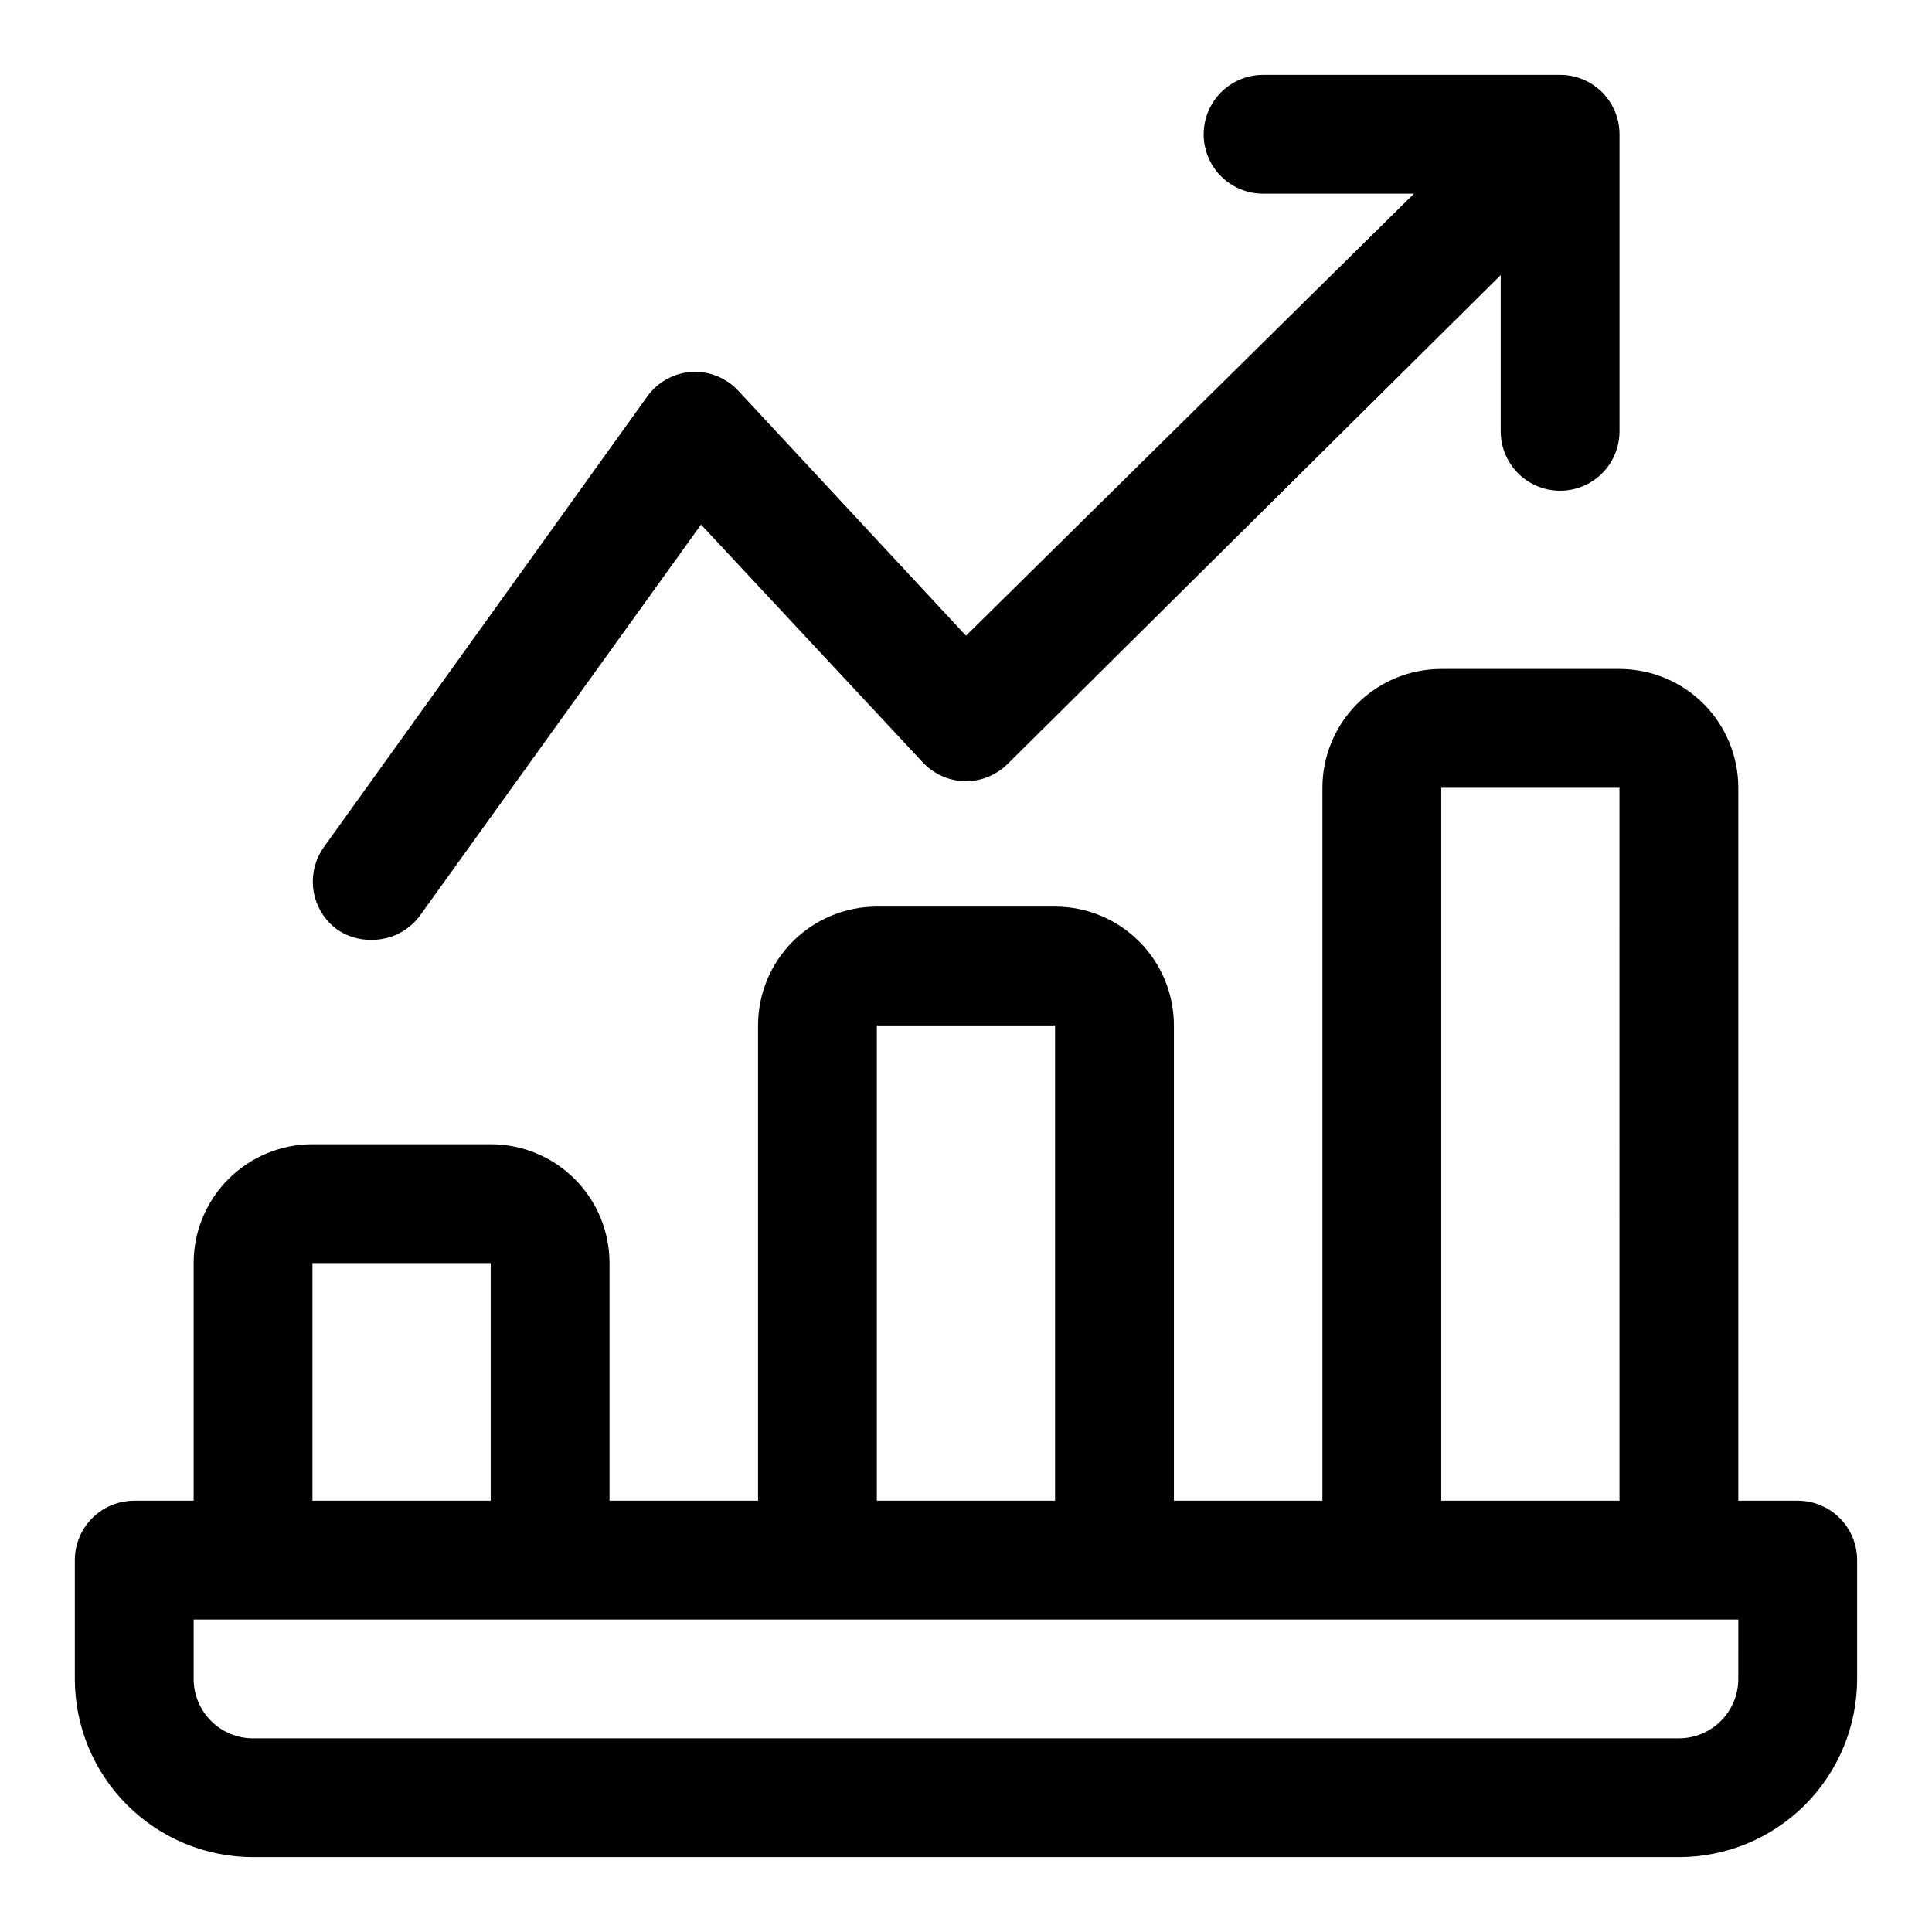
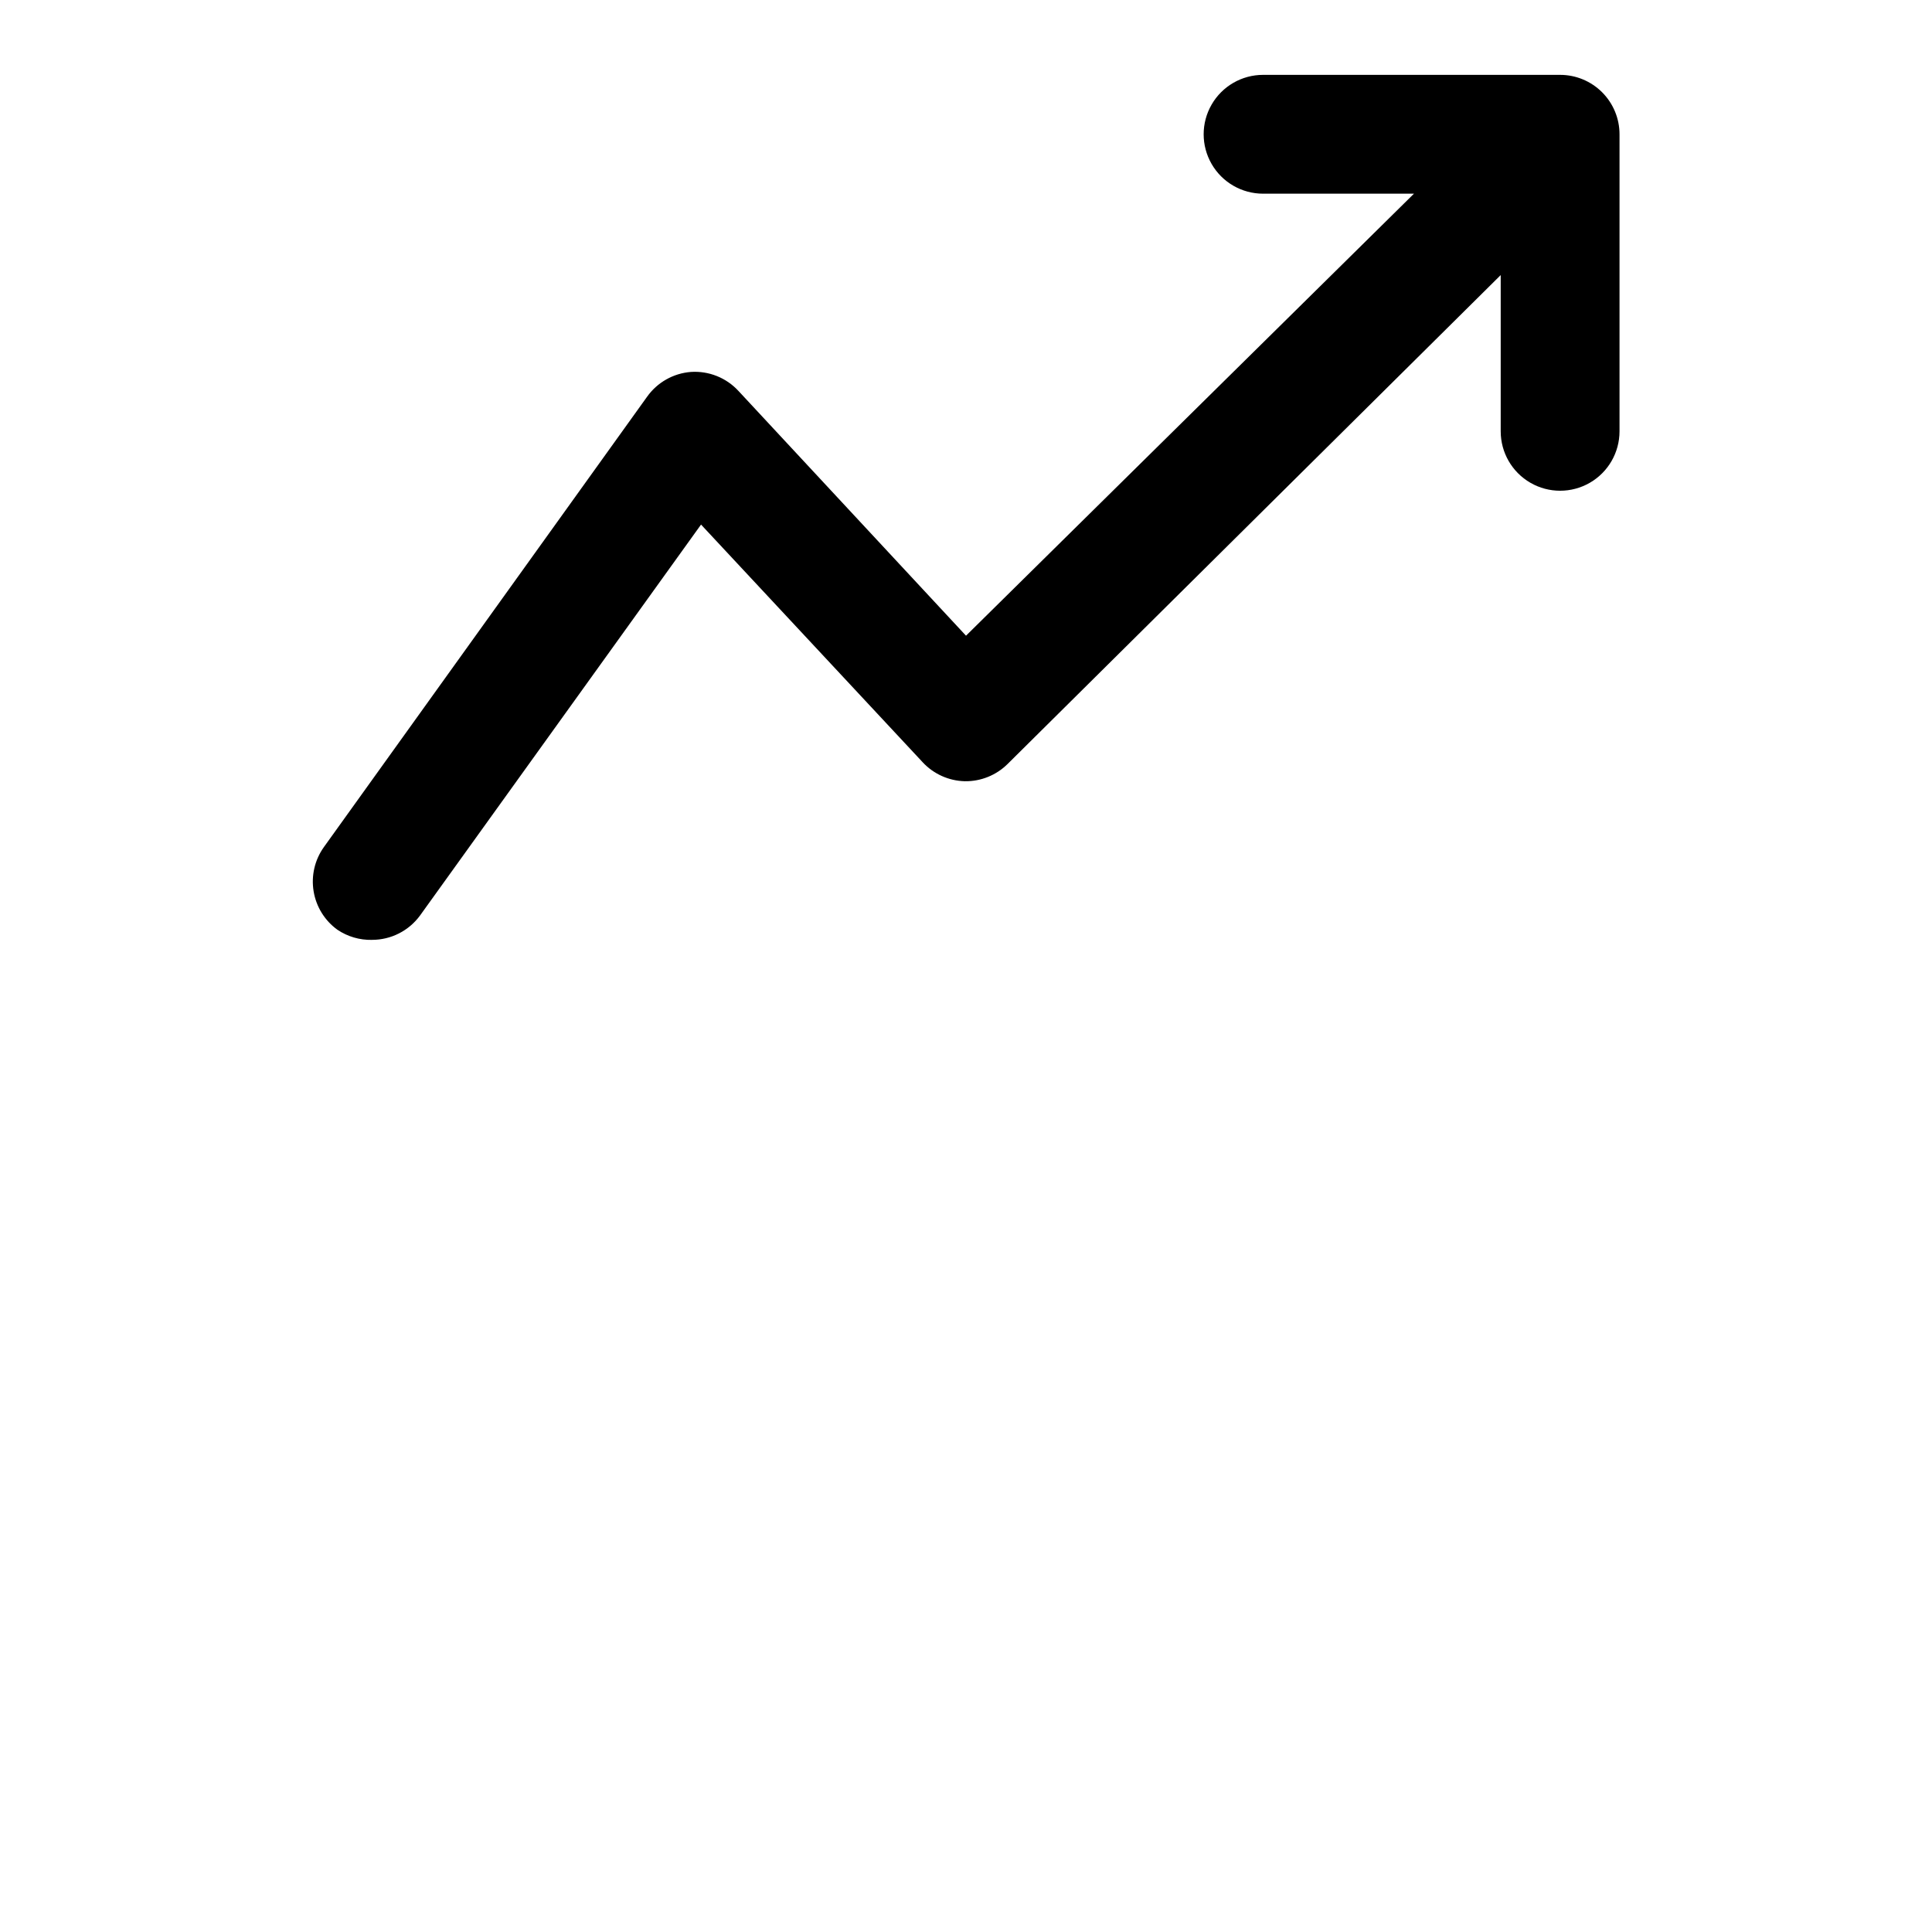
<svg xmlns="http://www.w3.org/2000/svg" fill="#000000" width="800px" height="800px" version="1.1" viewBox="144 144 512 512">
  <g>
-     <path d="m620.41 541.7h-15.742v-188.93c0-8.352-3.316-16.359-9.223-22.266-5.906-5.902-13.914-9.223-22.266-9.223h-47.234c-8.348 0-16.359 3.32-22.266 9.223-5.902 5.906-9.223 13.914-9.223 22.266v188.93h-39.359v-125.95c0-8.352-3.316-16.359-9.223-22.266-5.902-5.906-13.914-9.223-22.266-9.223h-47.23c-8.352 0-16.359 3.316-22.266 9.223s-9.223 13.914-9.223 22.266v125.95h-39.359v-62.977c0-8.352-3.32-16.359-9.223-22.266-5.906-5.906-13.914-9.223-22.266-9.223h-47.234c-8.352 0-16.359 3.316-22.266 9.223-5.902 5.906-9.223 13.914-9.223 22.266v62.977h-15.742c-4.176 0-8.18 1.66-11.133 4.609-2.953 2.953-4.613 6.957-4.613 11.133v31.488c0 12.527 4.977 24.543 13.836 33.398 8.859 8.859 20.871 13.836 33.398 13.836h377.86c12.527 0 24.543-4.977 33.398-13.836 8.859-8.855 13.836-20.871 13.836-33.398v-31.488c0-4.176-1.66-8.18-4.613-11.133-2.953-2.949-6.957-4.609-11.133-4.609zm-94.465-188.93h47.23l0.004 188.93h-47.234zm-149.57 62.977h47.23v125.95h-47.23zm-149.57 62.977h47.234v62.977h-47.234zm377.86 110.21h0.004c0 4.176-1.66 8.18-4.613 11.133s-6.957 4.613-11.133 4.613h-377.86c-4.176 0-8.18-1.66-11.133-4.613s-4.613-6.957-4.613-11.133v-15.742h409.35z" />
    <path d="m242.56 393.07c5.039 0.016 9.777-2.387 12.754-6.453l74.469-103.6 58.727 62.977h-0.004c2.894 3.121 6.926 4.938 11.18 5.039 4.238 0.066 8.324-1.582 11.336-4.566l130.68-129.57v41.406c0 5.625 3 10.824 7.871 13.637s10.875 2.812 15.746 0 7.871-8.012 7.871-13.637v-78.719c0-4.176-1.66-8.18-4.613-11.133-2.953-2.953-6.957-4.613-11.133-4.613h-78.719c-5.625 0-10.824 3.004-13.633 7.875-2.812 4.871-2.812 10.871 0 15.742 2.809 4.871 8.008 7.871 13.633 7.871h39.988l-118.71 117.14-60.301-64.863c-3.223-3.496-7.852-5.348-12.594-5.039-4.676 0.359-8.945 2.781-11.652 6.613l-85.648 119.34c-2.406 3.387-3.375 7.586-2.695 11.688 0.676 4.098 2.949 7.766 6.316 10.195 2.695 1.812 5.887 2.746 9.133 2.676z" />
  </g>
</svg>